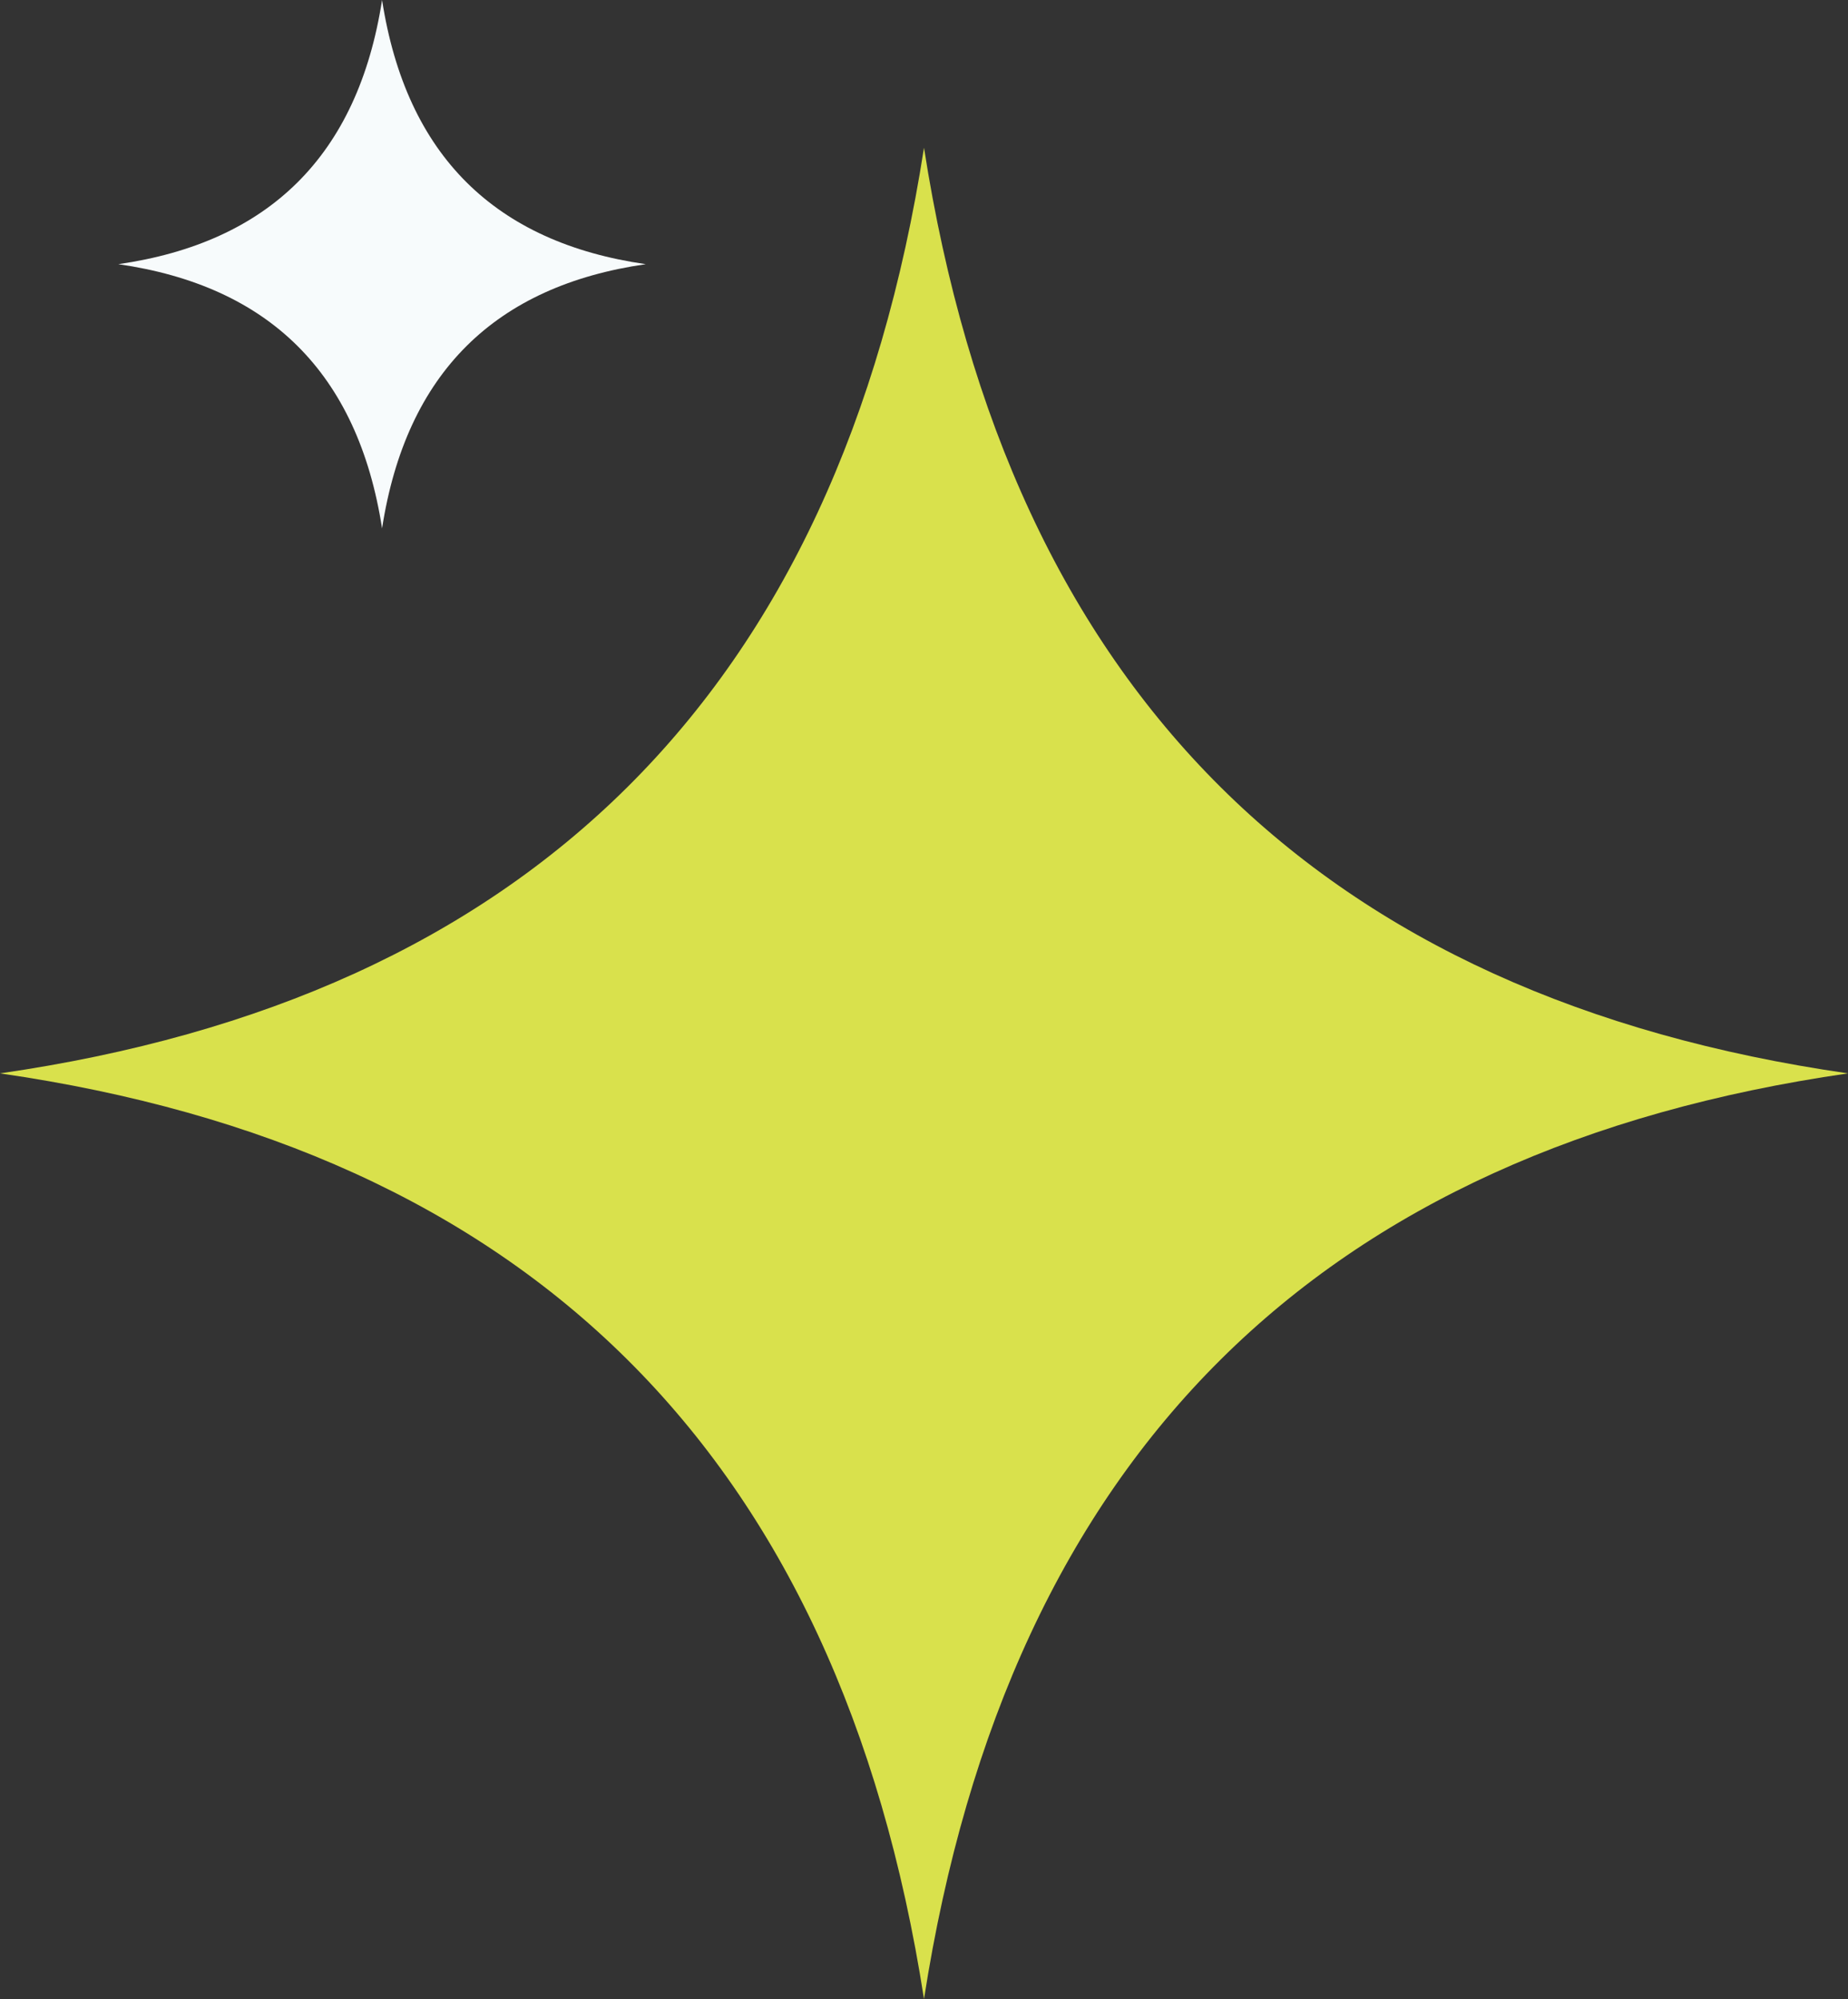
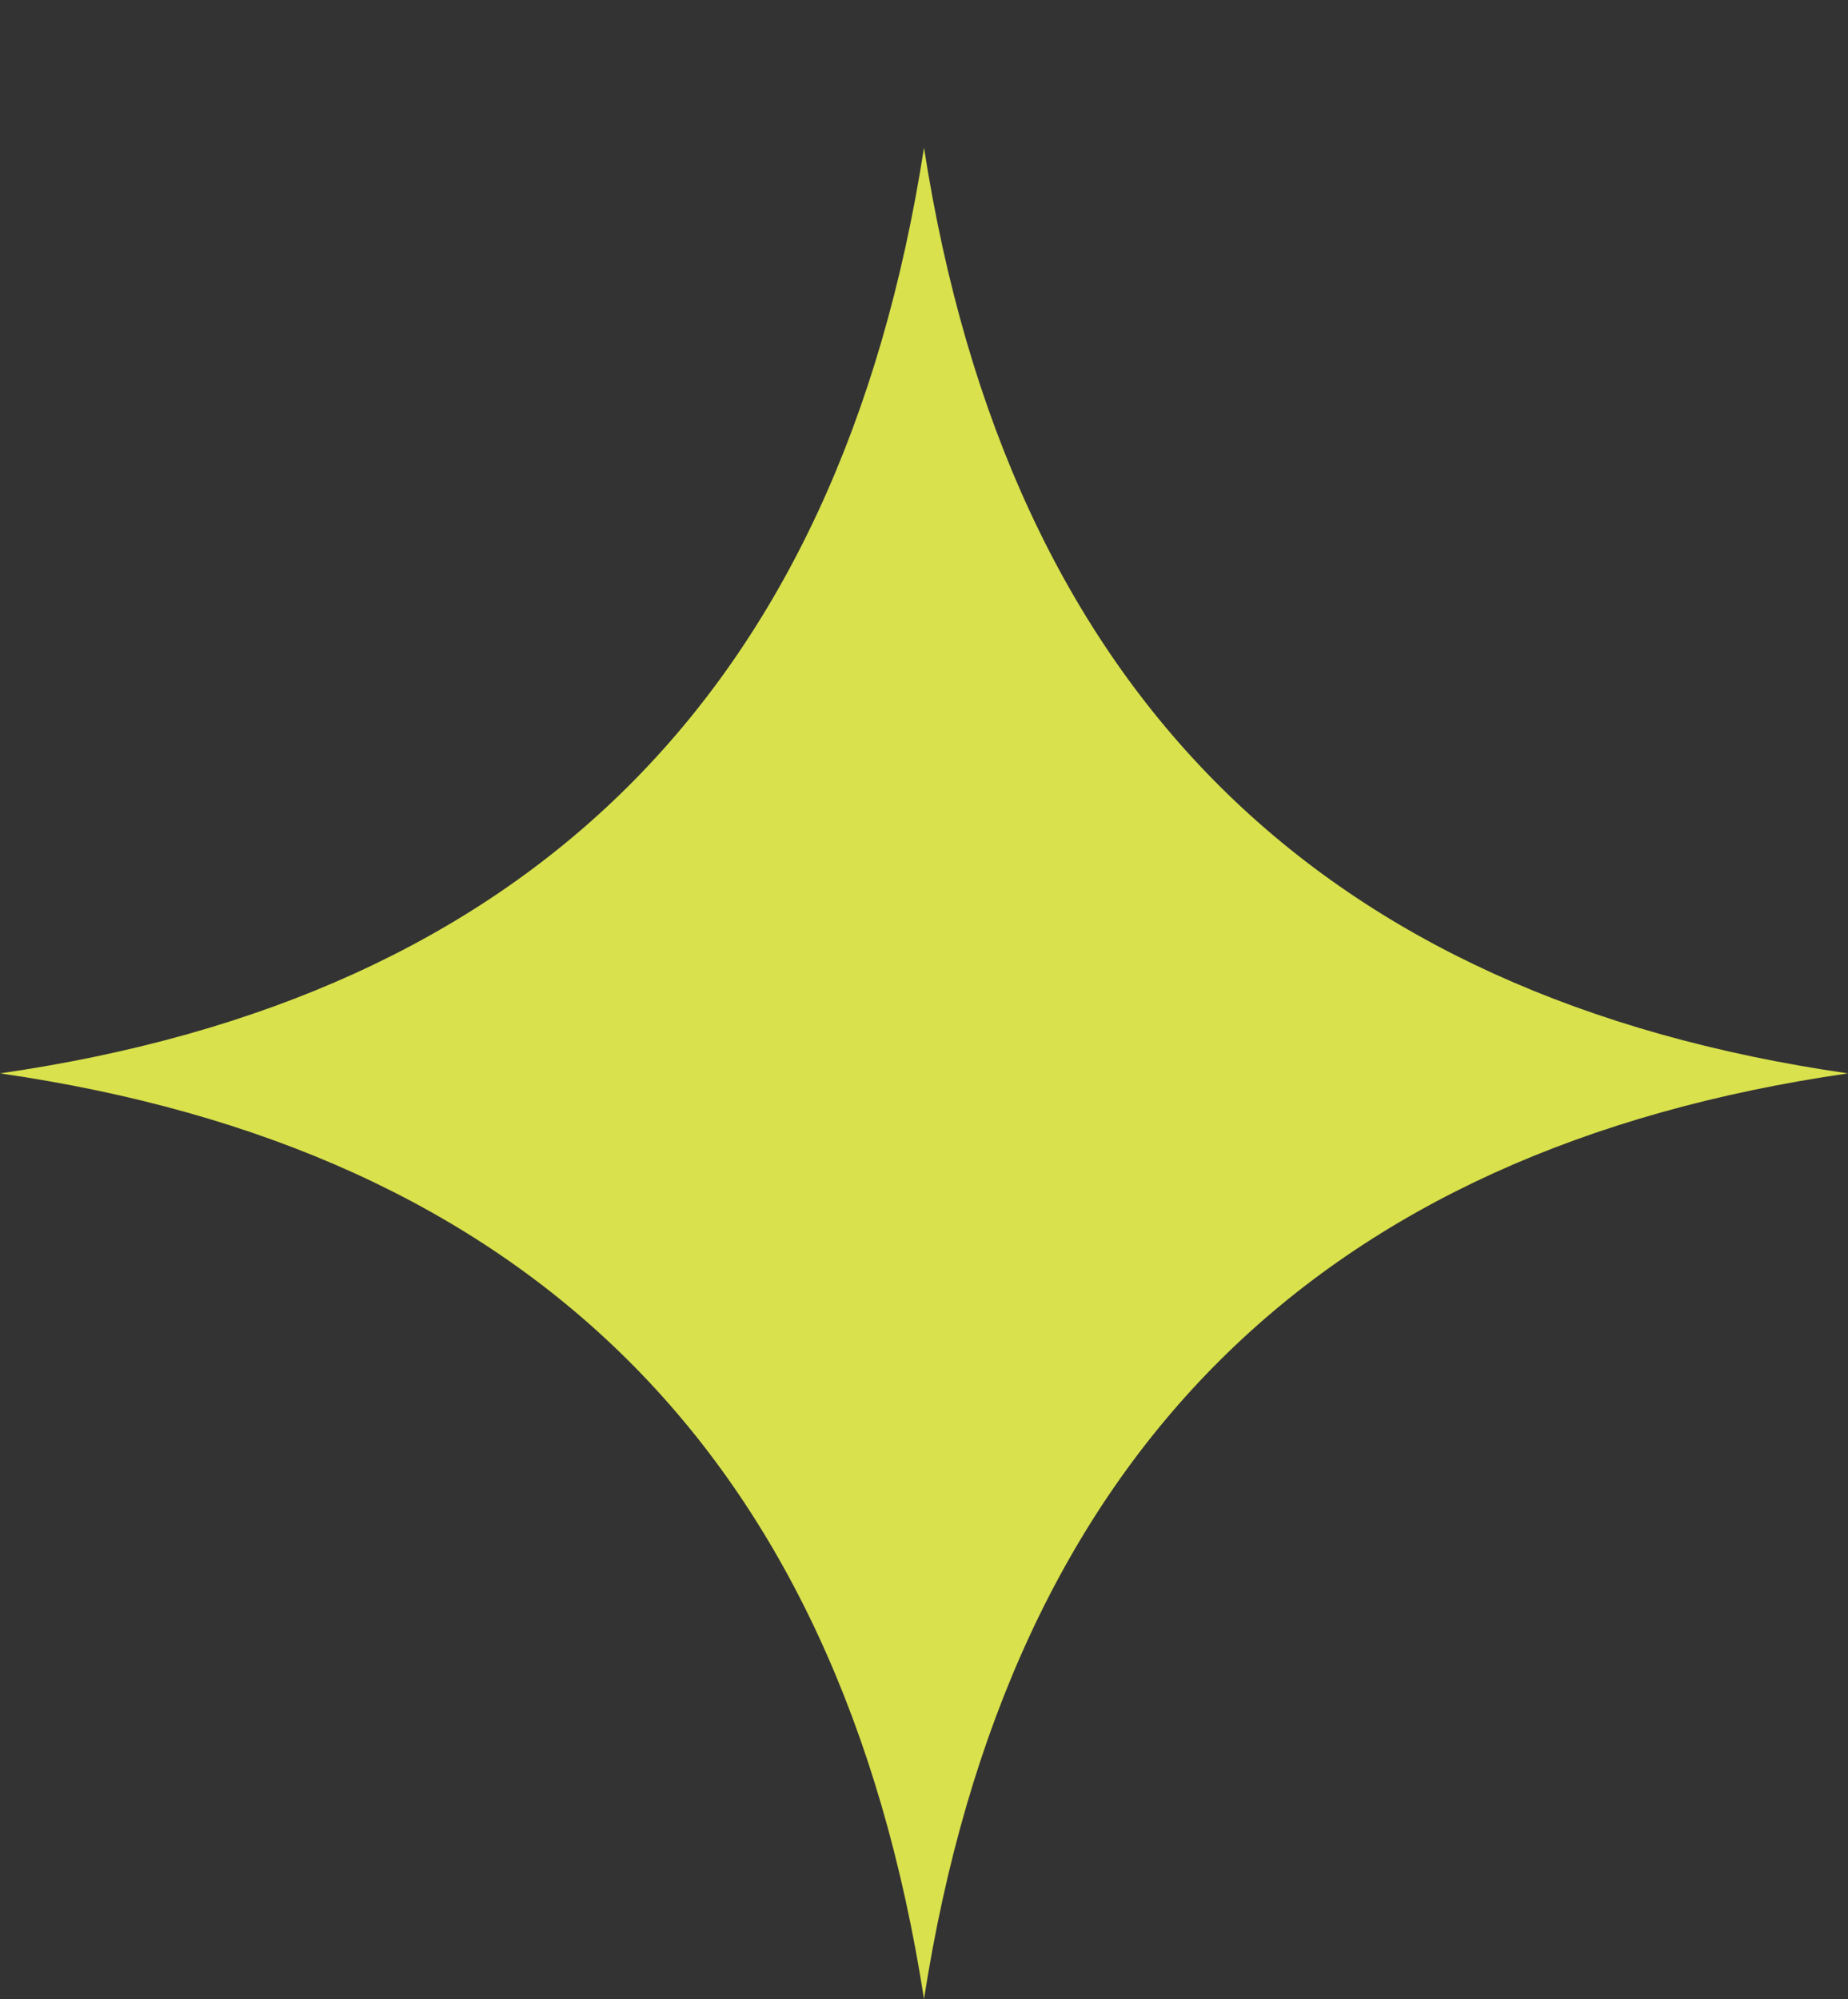
<svg xmlns="http://www.w3.org/2000/svg" fill="none" height="100%" overflow="visible" preserveAspectRatio="none" style="display: block;" viewBox="0 0 98 106" width="100%">
  <rect x="0" y="0" width="98" height="106" fill="#333333" stroke="none" />
  <g id="Vector">
    <path clip-rule="evenodd" d="M0 56.916C27.897 52.891 44.492 36.824 49 7.831C53.508 36.824 70.103 52.891 98 56.916C70.103 60.941 53.508 77.008 49 106C44.492 77.008 27.897 60.941 0 56.916Z" fill="#D9E14C" fill-rule="evenodd" />
-     <path clip-rule="evenodd" d="M6.276 14.008C14.238 12.86 18.974 8.274 20.261 0C21.547 8.274 26.283 12.86 34.245 14.008C26.283 15.157 21.547 19.742 20.261 28.017C18.974 19.742 14.238 15.157 6.276 14.008Z" fill="#F7FBFC" fill-rule="evenodd" />
  </g>
</svg>